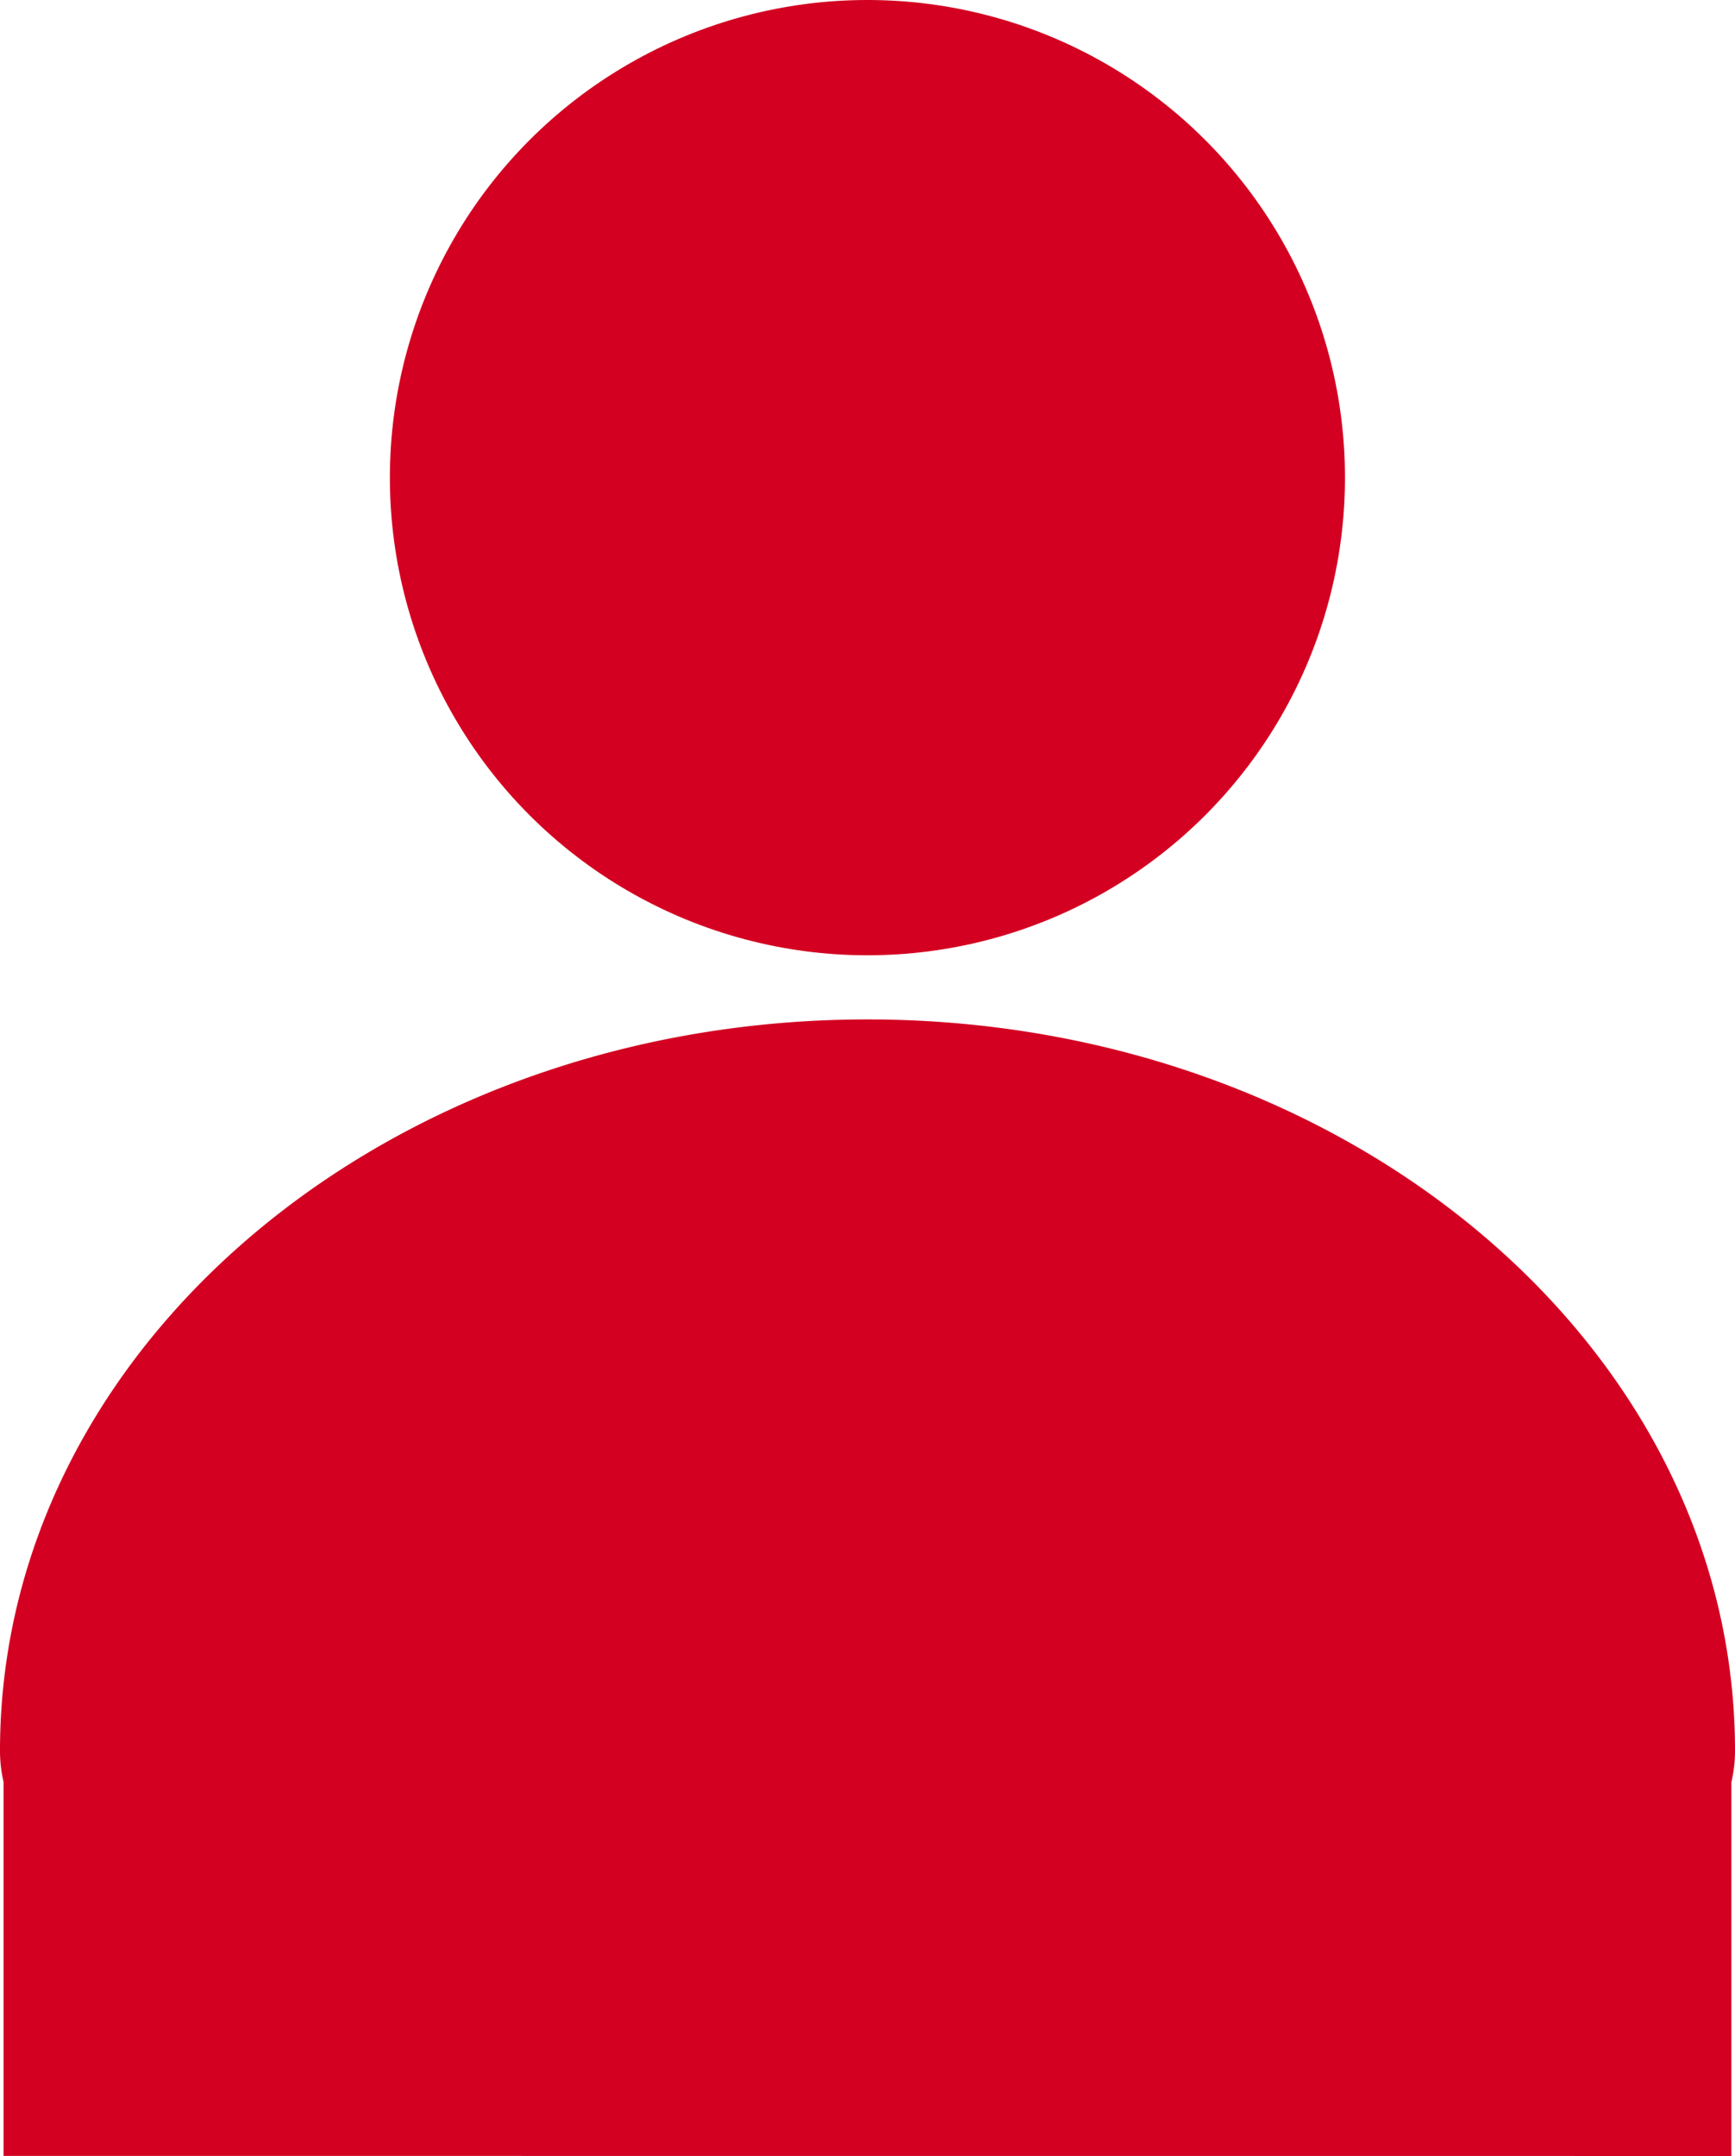
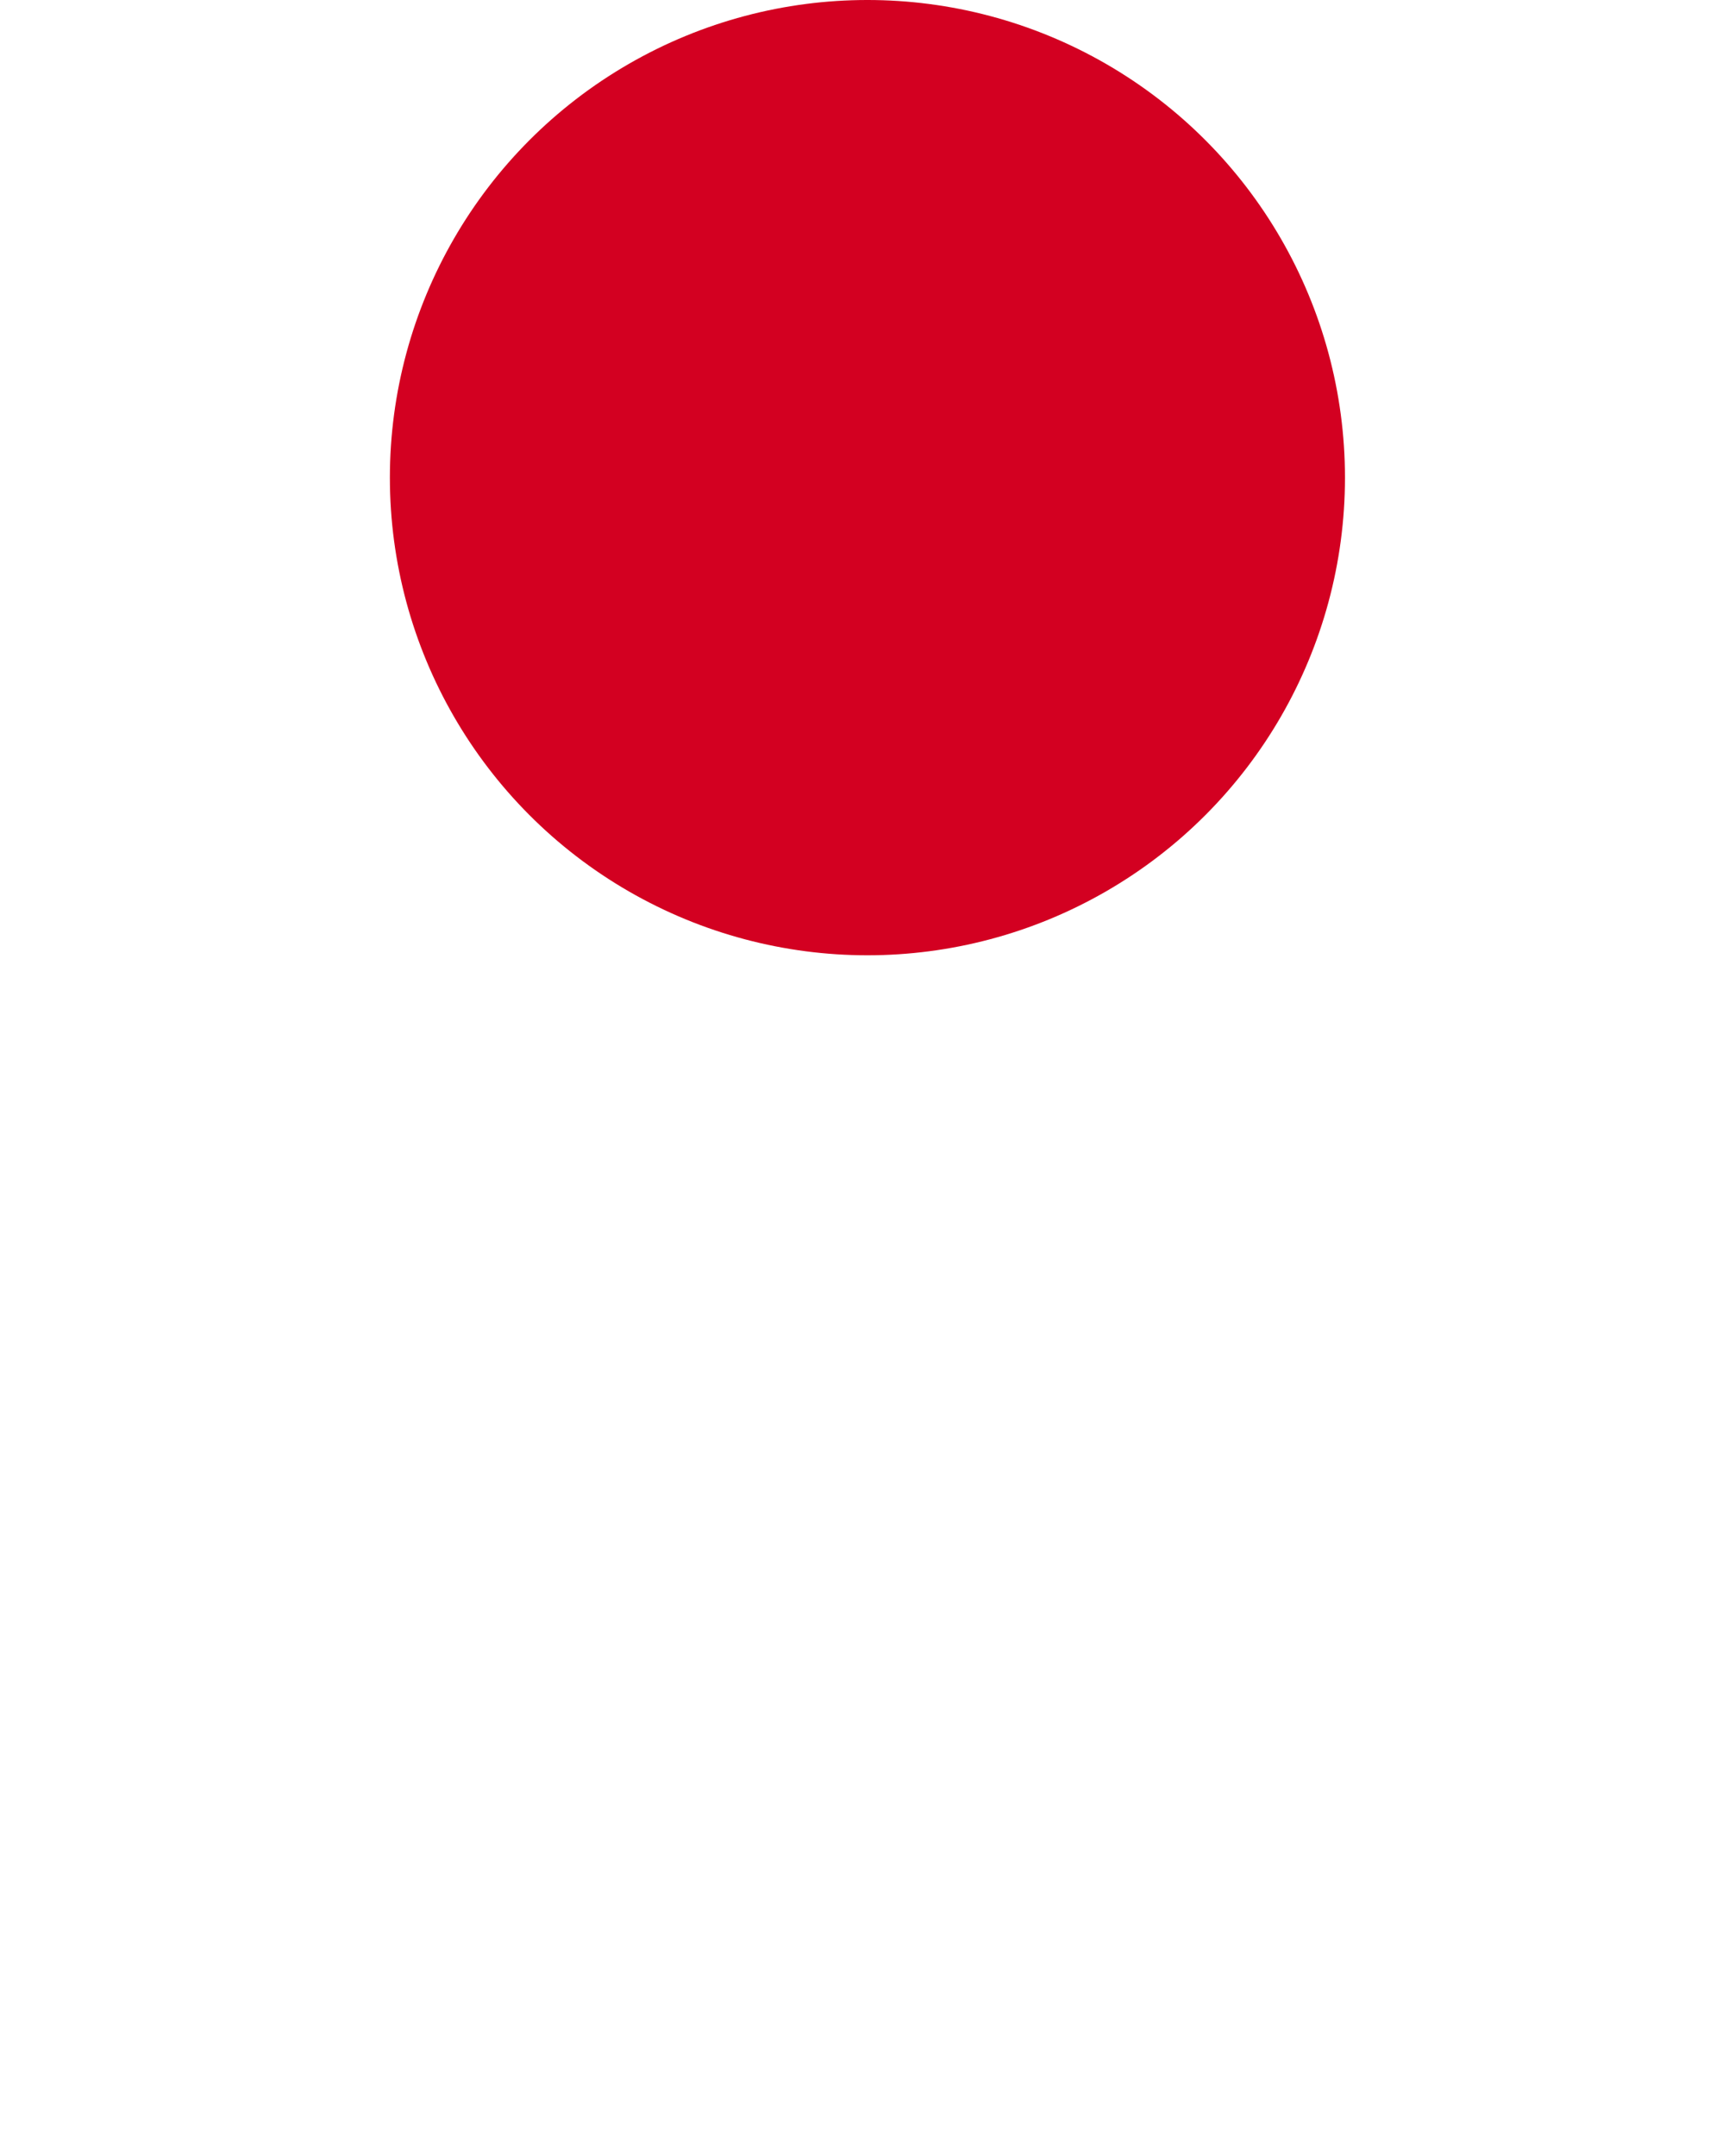
<svg xmlns="http://www.w3.org/2000/svg" id="icon01" width="22.344" height="27.759" viewBox="0 0 22.344 27.759">
  <circle id="楕円形_119" data-name="楕円形 119" cx="6.15" cy="6.15" r="6.15" transform="translate(5.021)" fill="#d30021" />
-   <path id="合体_32" data-name="合体 32" d="M.046,14.633V9.818A1.764,1.764,0,0,1,0,9.416C0,4.216,5,0,11.171,0S22.344,4.216,22.344,9.416a1.759,1.759,0,0,1-.047.406v4.812Z" transform="translate(0 13.126)" fill="#d30021" />
</svg>